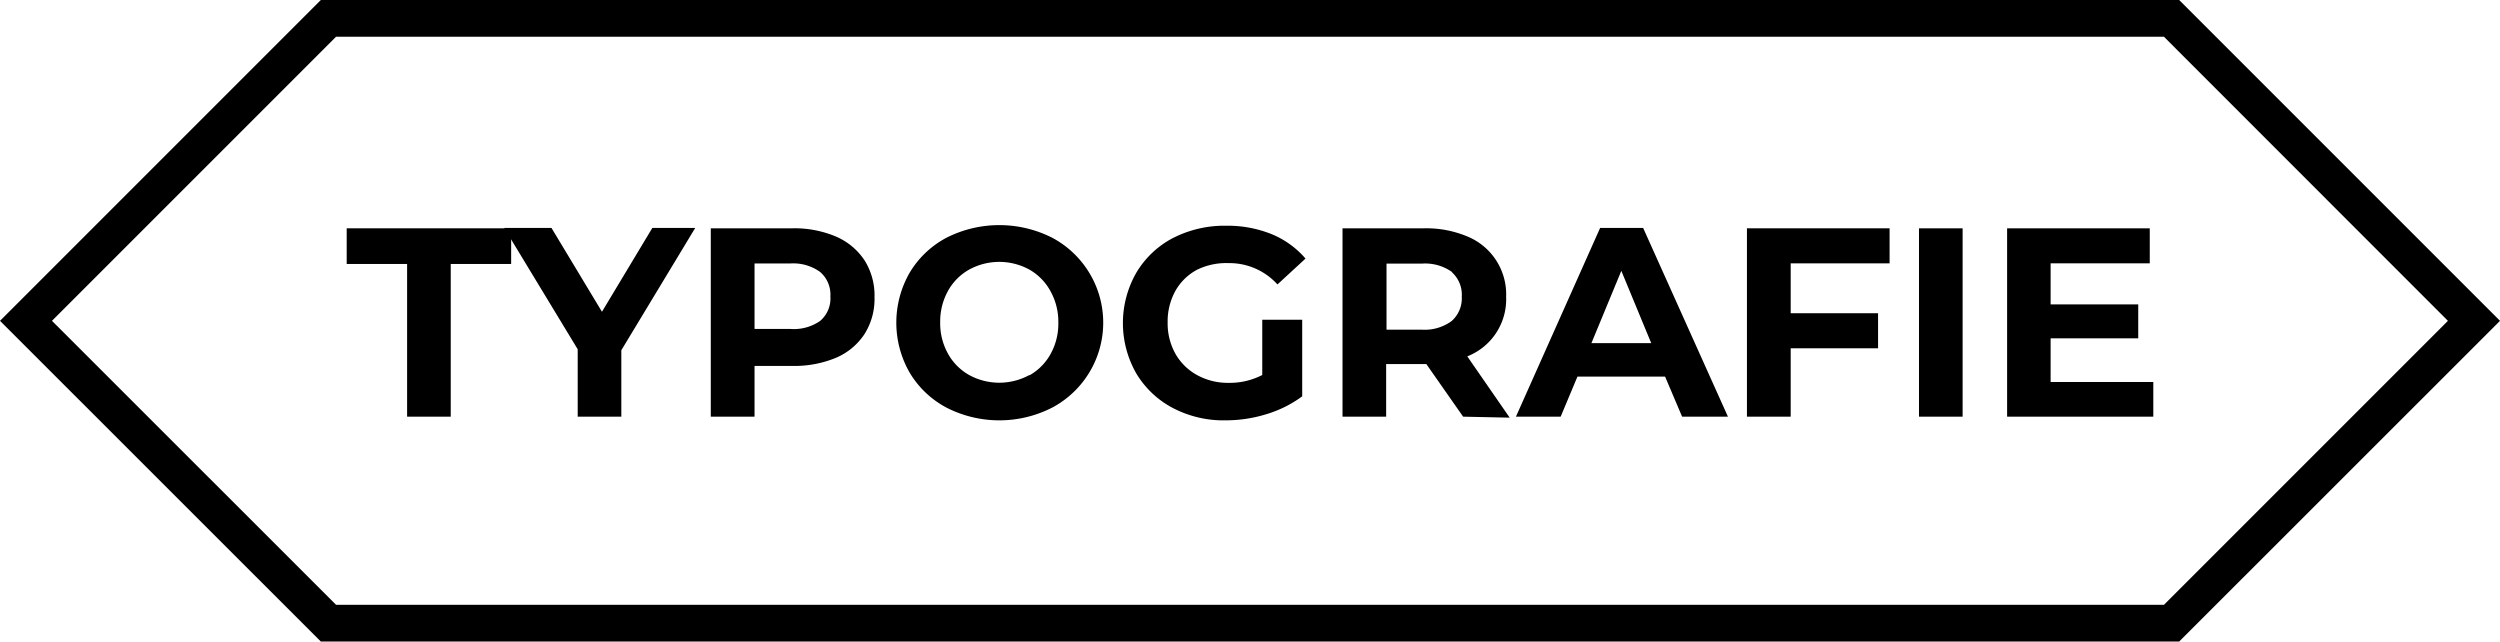
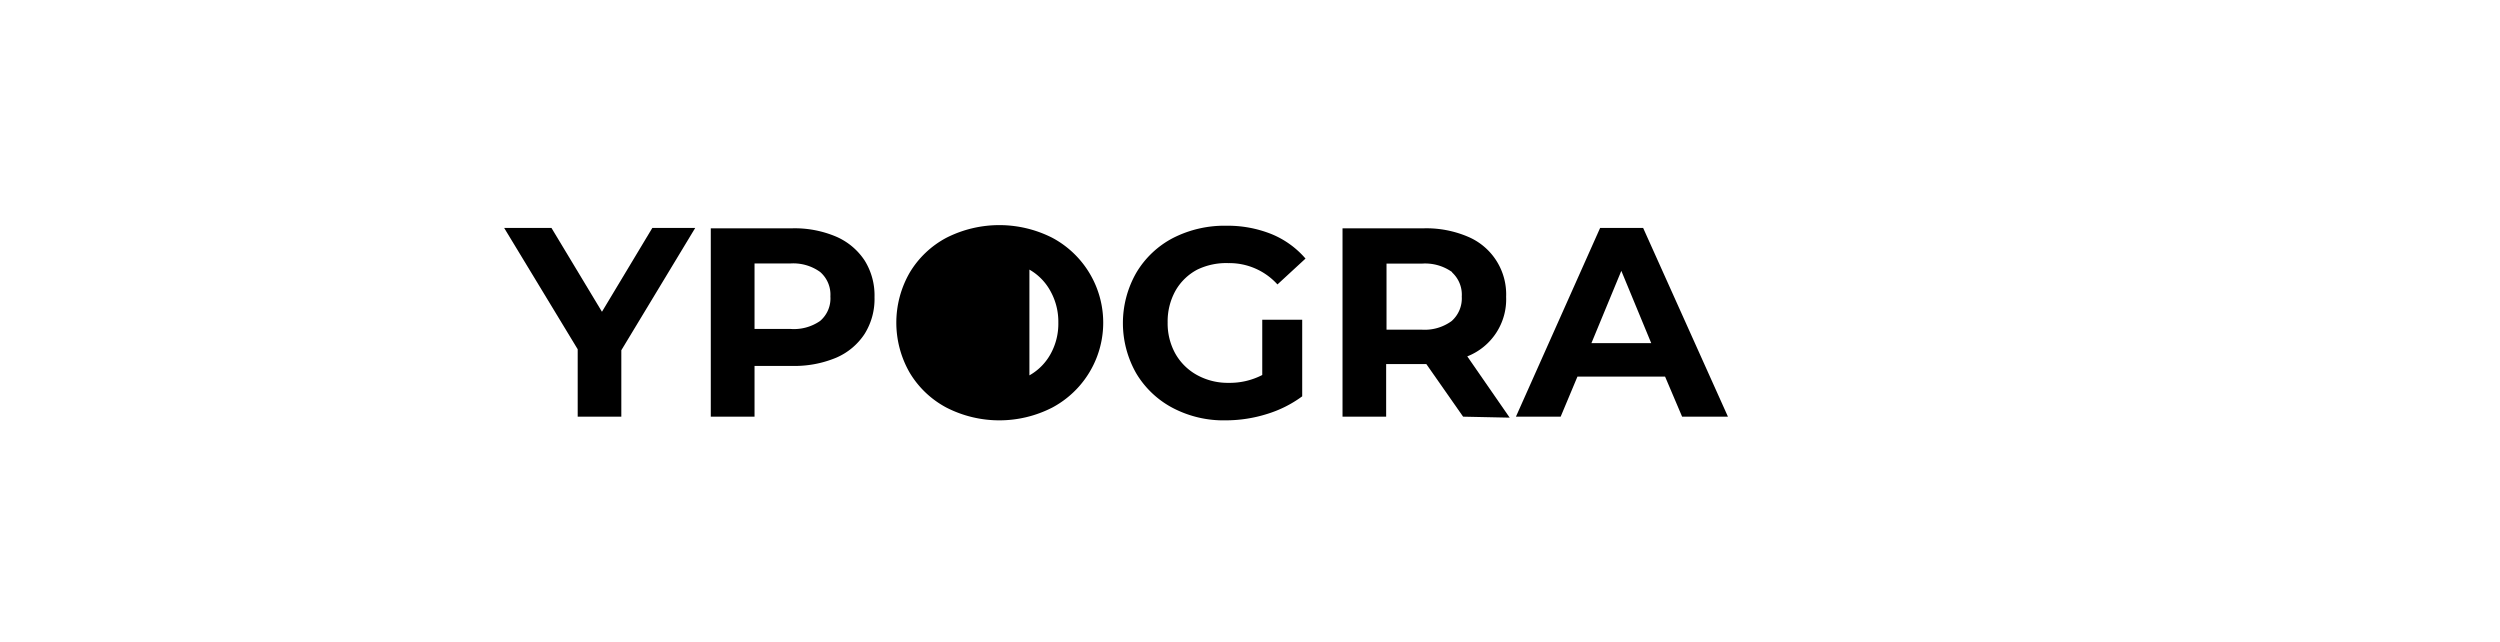
<svg xmlns="http://www.w3.org/2000/svg" id="Ebene_1" data-name="Ebene 1" viewBox="0 0 204 52.35">
-   <path d="M177.82,52.35H26.18L0,26.18,26.18,0H177.82L204,26.18Zm-150.4-3H176.58l23.17-23.17L176.58,3H27.42L4.24,26.18Z" />
-   <path d="M33.22,21.54H28.29V18.63H41.71v2.91H36.78V34H33.22Z" />
  <path d="M50.7,28.58V34H47.14v-5.5l-6-9.9H45l4.12,6.84,4.11-6.84h3.5Z" />
  <path d="M68.23,19.31a5.3,5.3,0,0,1,2.32,1.94,5.37,5.37,0,0,1,.81,3,5.36,5.36,0,0,1-.81,3,5.24,5.24,0,0,1-2.32,1.94,8.82,8.82,0,0,1-3.55.67H61.57V34H58V18.63h6.67A8.65,8.65,0,0,1,68.23,19.31Zm-1.31,6.88a2.41,2.41,0,0,0,.84-2,2.44,2.44,0,0,0-.84-2,3.75,3.75,0,0,0-2.44-.69H61.57v5.34h2.91A3.75,3.75,0,0,0,66.92,26.19Z" />
-   <path d="M77.23,33.26a7.68,7.68,0,0,1-3-2.85,8.18,8.18,0,0,1,0-8.16,7.68,7.68,0,0,1,3-2.85,9.55,9.55,0,0,1,8.63,0,7.85,7.85,0,0,1,0,13.86,9.47,9.47,0,0,1-8.63,0ZM84,30.63a4.48,4.48,0,0,0,1.73-1.75,5.08,5.08,0,0,0,.63-2.55,5.13,5.13,0,0,0-.63-2.55A4.48,4.48,0,0,0,84,22a5.12,5.12,0,0,0-4.92,0,4.48,4.48,0,0,0-1.73,1.75,5.13,5.13,0,0,0-.63,2.55,5.08,5.08,0,0,0,.63,2.55,4.48,4.48,0,0,0,1.73,1.75,5.12,5.12,0,0,0,4.92,0Z" />
+   <path d="M77.23,33.26a7.68,7.68,0,0,1-3-2.85,8.18,8.18,0,0,1,0-8.16,7.68,7.68,0,0,1,3-2.85,9.55,9.55,0,0,1,8.63,0,7.85,7.85,0,0,1,0,13.86,9.47,9.47,0,0,1-8.63,0ZM84,30.63a4.48,4.48,0,0,0,1.73-1.75,5.08,5.08,0,0,0,.63-2.55,5.13,5.13,0,0,0-.63-2.55A4.48,4.48,0,0,0,84,22Z" />
  <path d="M103,26.09h3.26v6.25a9.51,9.51,0,0,1-2.9,1.45,11.22,11.22,0,0,1-3.33.51,8.91,8.91,0,0,1-4.31-1,7.57,7.57,0,0,1-3-2.83,8.27,8.27,0,0,1,0-8.21,7.52,7.52,0,0,1,3-2.84,9.22,9.22,0,0,1,4.36-1,9.6,9.6,0,0,1,3.67.68,7.33,7.33,0,0,1,2.78,2l-2.29,2.11a5.29,5.29,0,0,0-4-1.74A5.42,5.42,0,0,0,97.7,22a4.41,4.41,0,0,0-1.79,1.74,5.15,5.15,0,0,0-.63,2.57,5.08,5.08,0,0,0,.63,2.55,4.54,4.54,0,0,0,1.78,1.75,5.19,5.19,0,0,0,2.58.63A5.76,5.76,0,0,0,103,30.6Z" />
  <path d="M119.39,34l-3-4.29h-3.28V34h-3.56V18.63h6.66a8.66,8.66,0,0,1,3.56.68,5.1,5.1,0,0,1,3.13,4.91,5,5,0,0,1-3.17,4.86l3.46,5Zm-.9-11.8a3.78,3.78,0,0,0-2.45-.69h-2.9V26.9H116a3.73,3.73,0,0,0,2.45-.7,2.47,2.47,0,0,0,.83-2A2.46,2.46,0,0,0,118.49,22.23Z" />
  <path d="M135.87,30.73h-7.15L127.35,34H123.7l6.87-15.4h3.51L141,34h-3.74ZM134.74,28l-2.44-5.9L129.86,28Z" />
-   <path d="M146.12,21.49v4.07h7.13v2.86h-7.13V34h-3.57V18.63h11.64v2.86Z" />
-   <path d="M156.59,18.63h3.56V34h-3.56Z" />
-   <path d="M175.71,31.17V34H163.78V18.63h11.64v2.86h-8.09v3.35h7.15v2.77h-7.15v3.56Z" />
</svg>